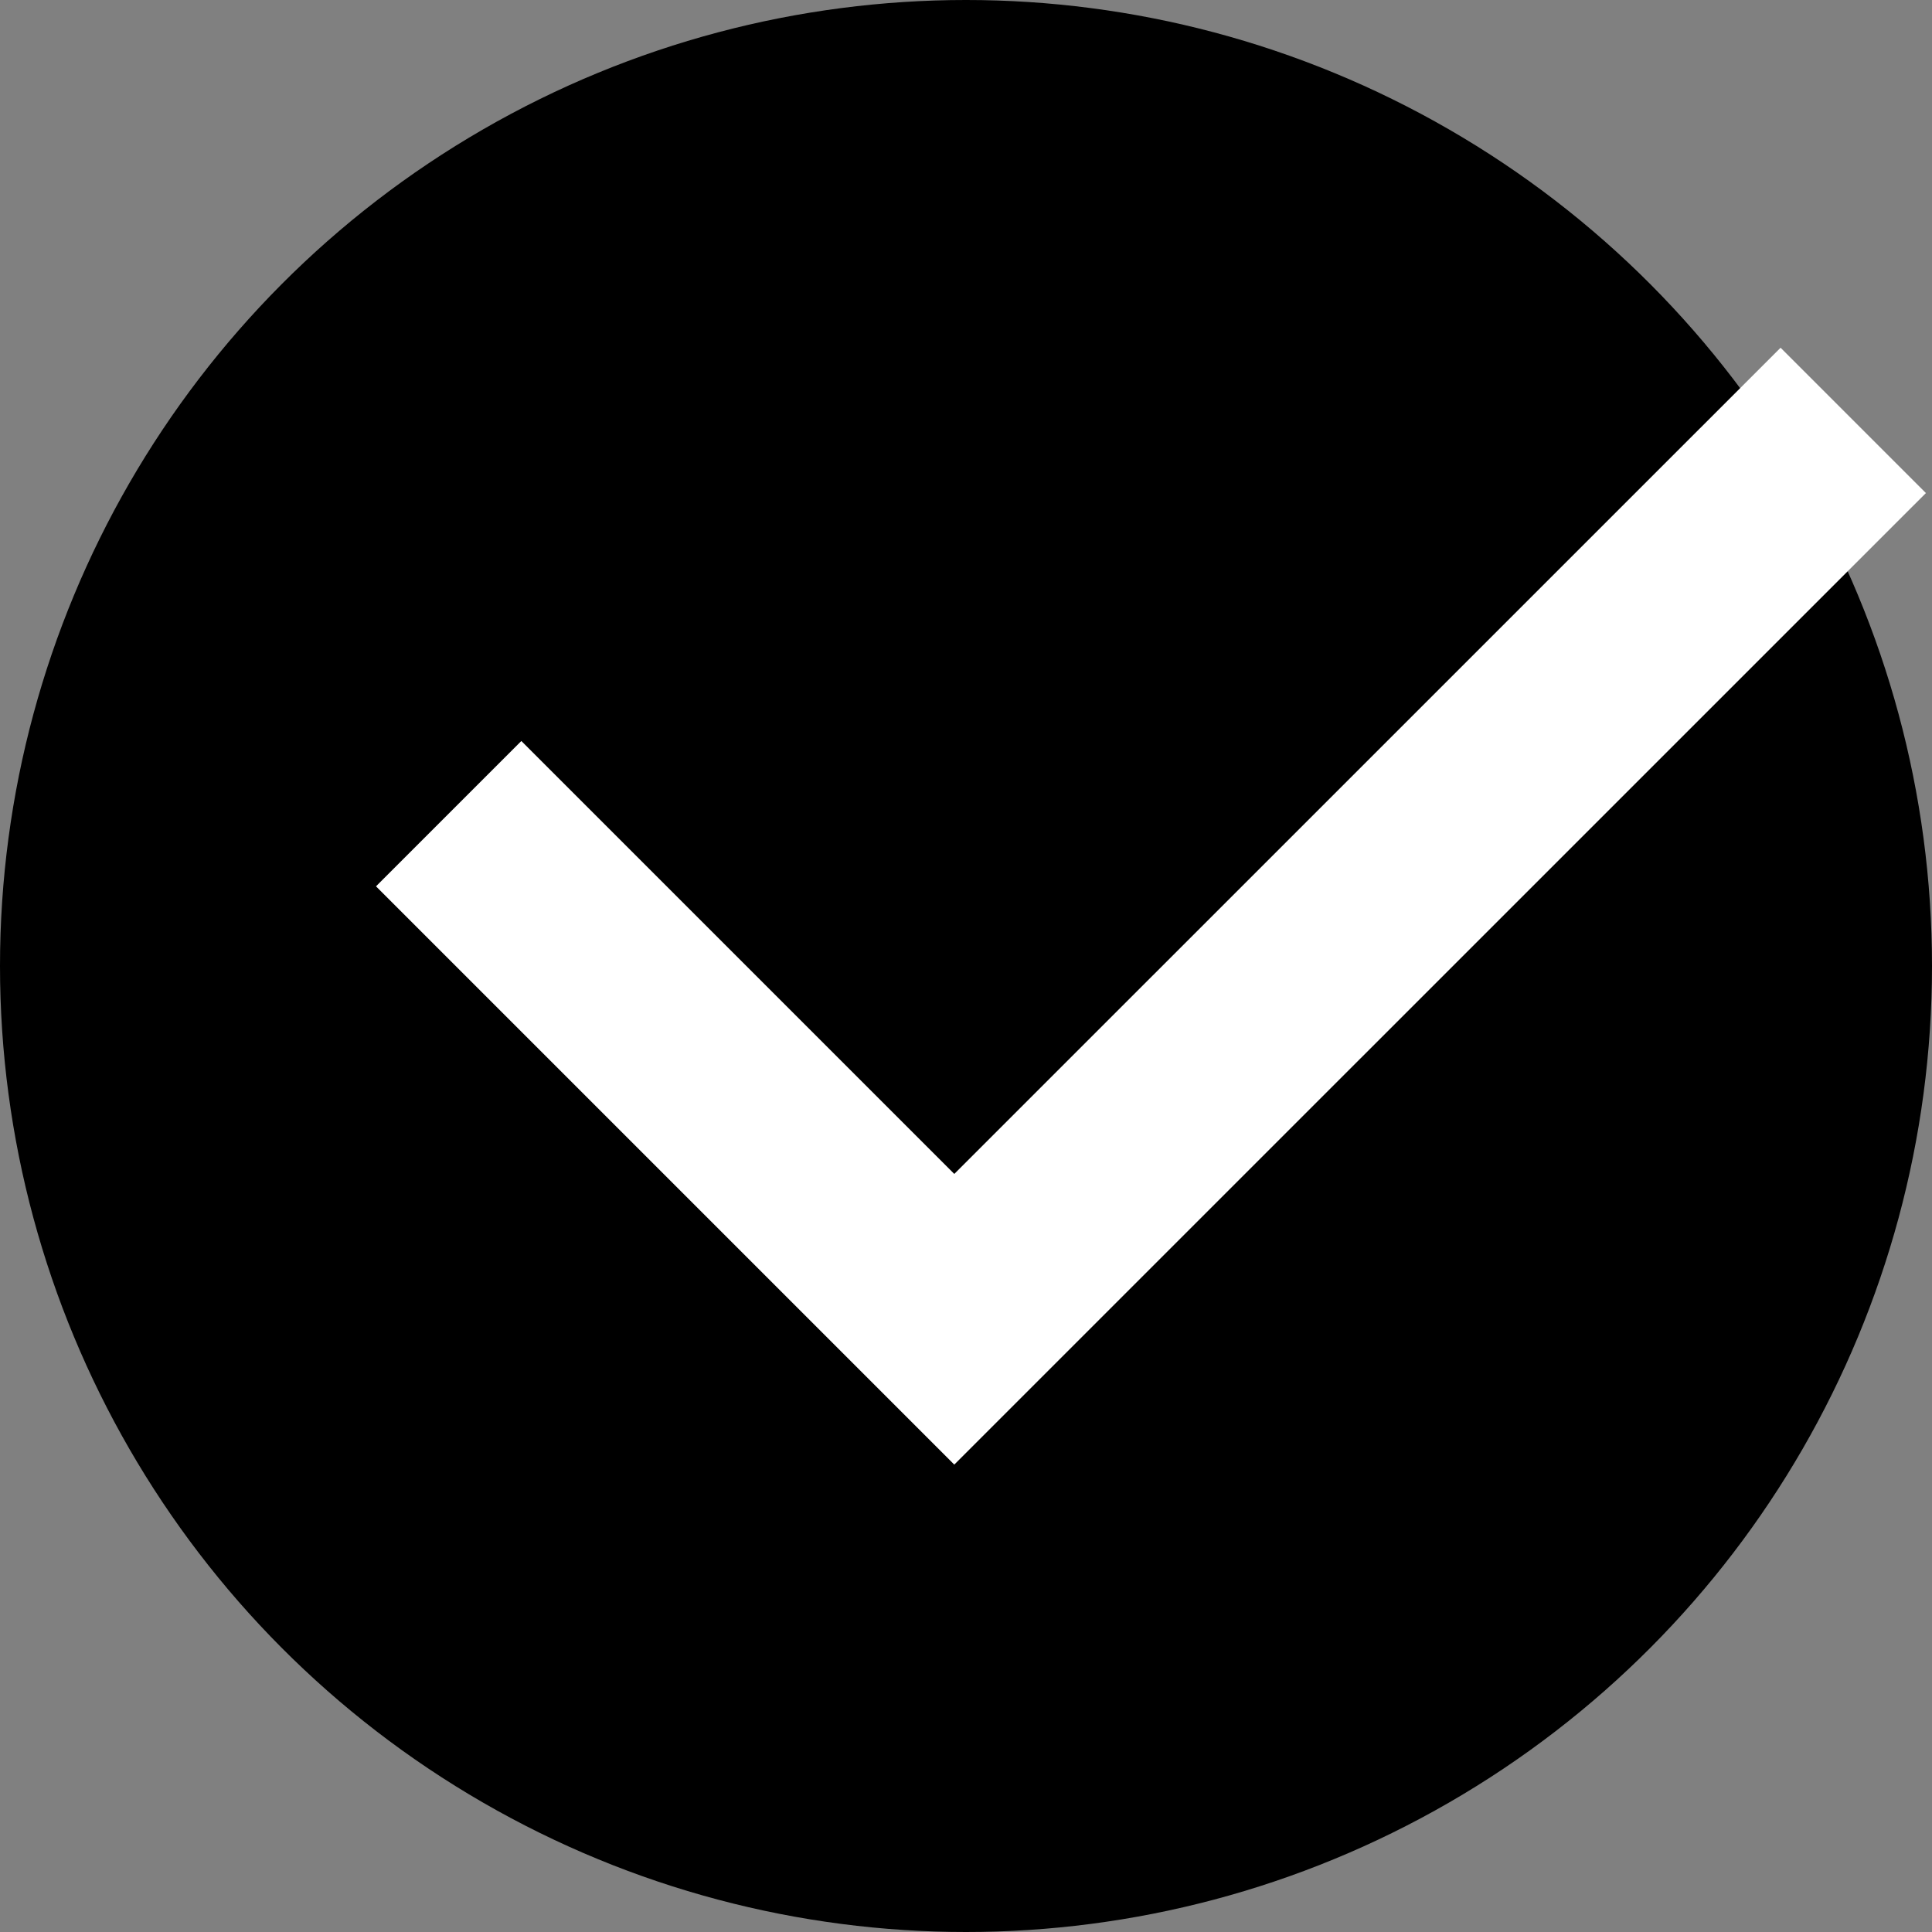
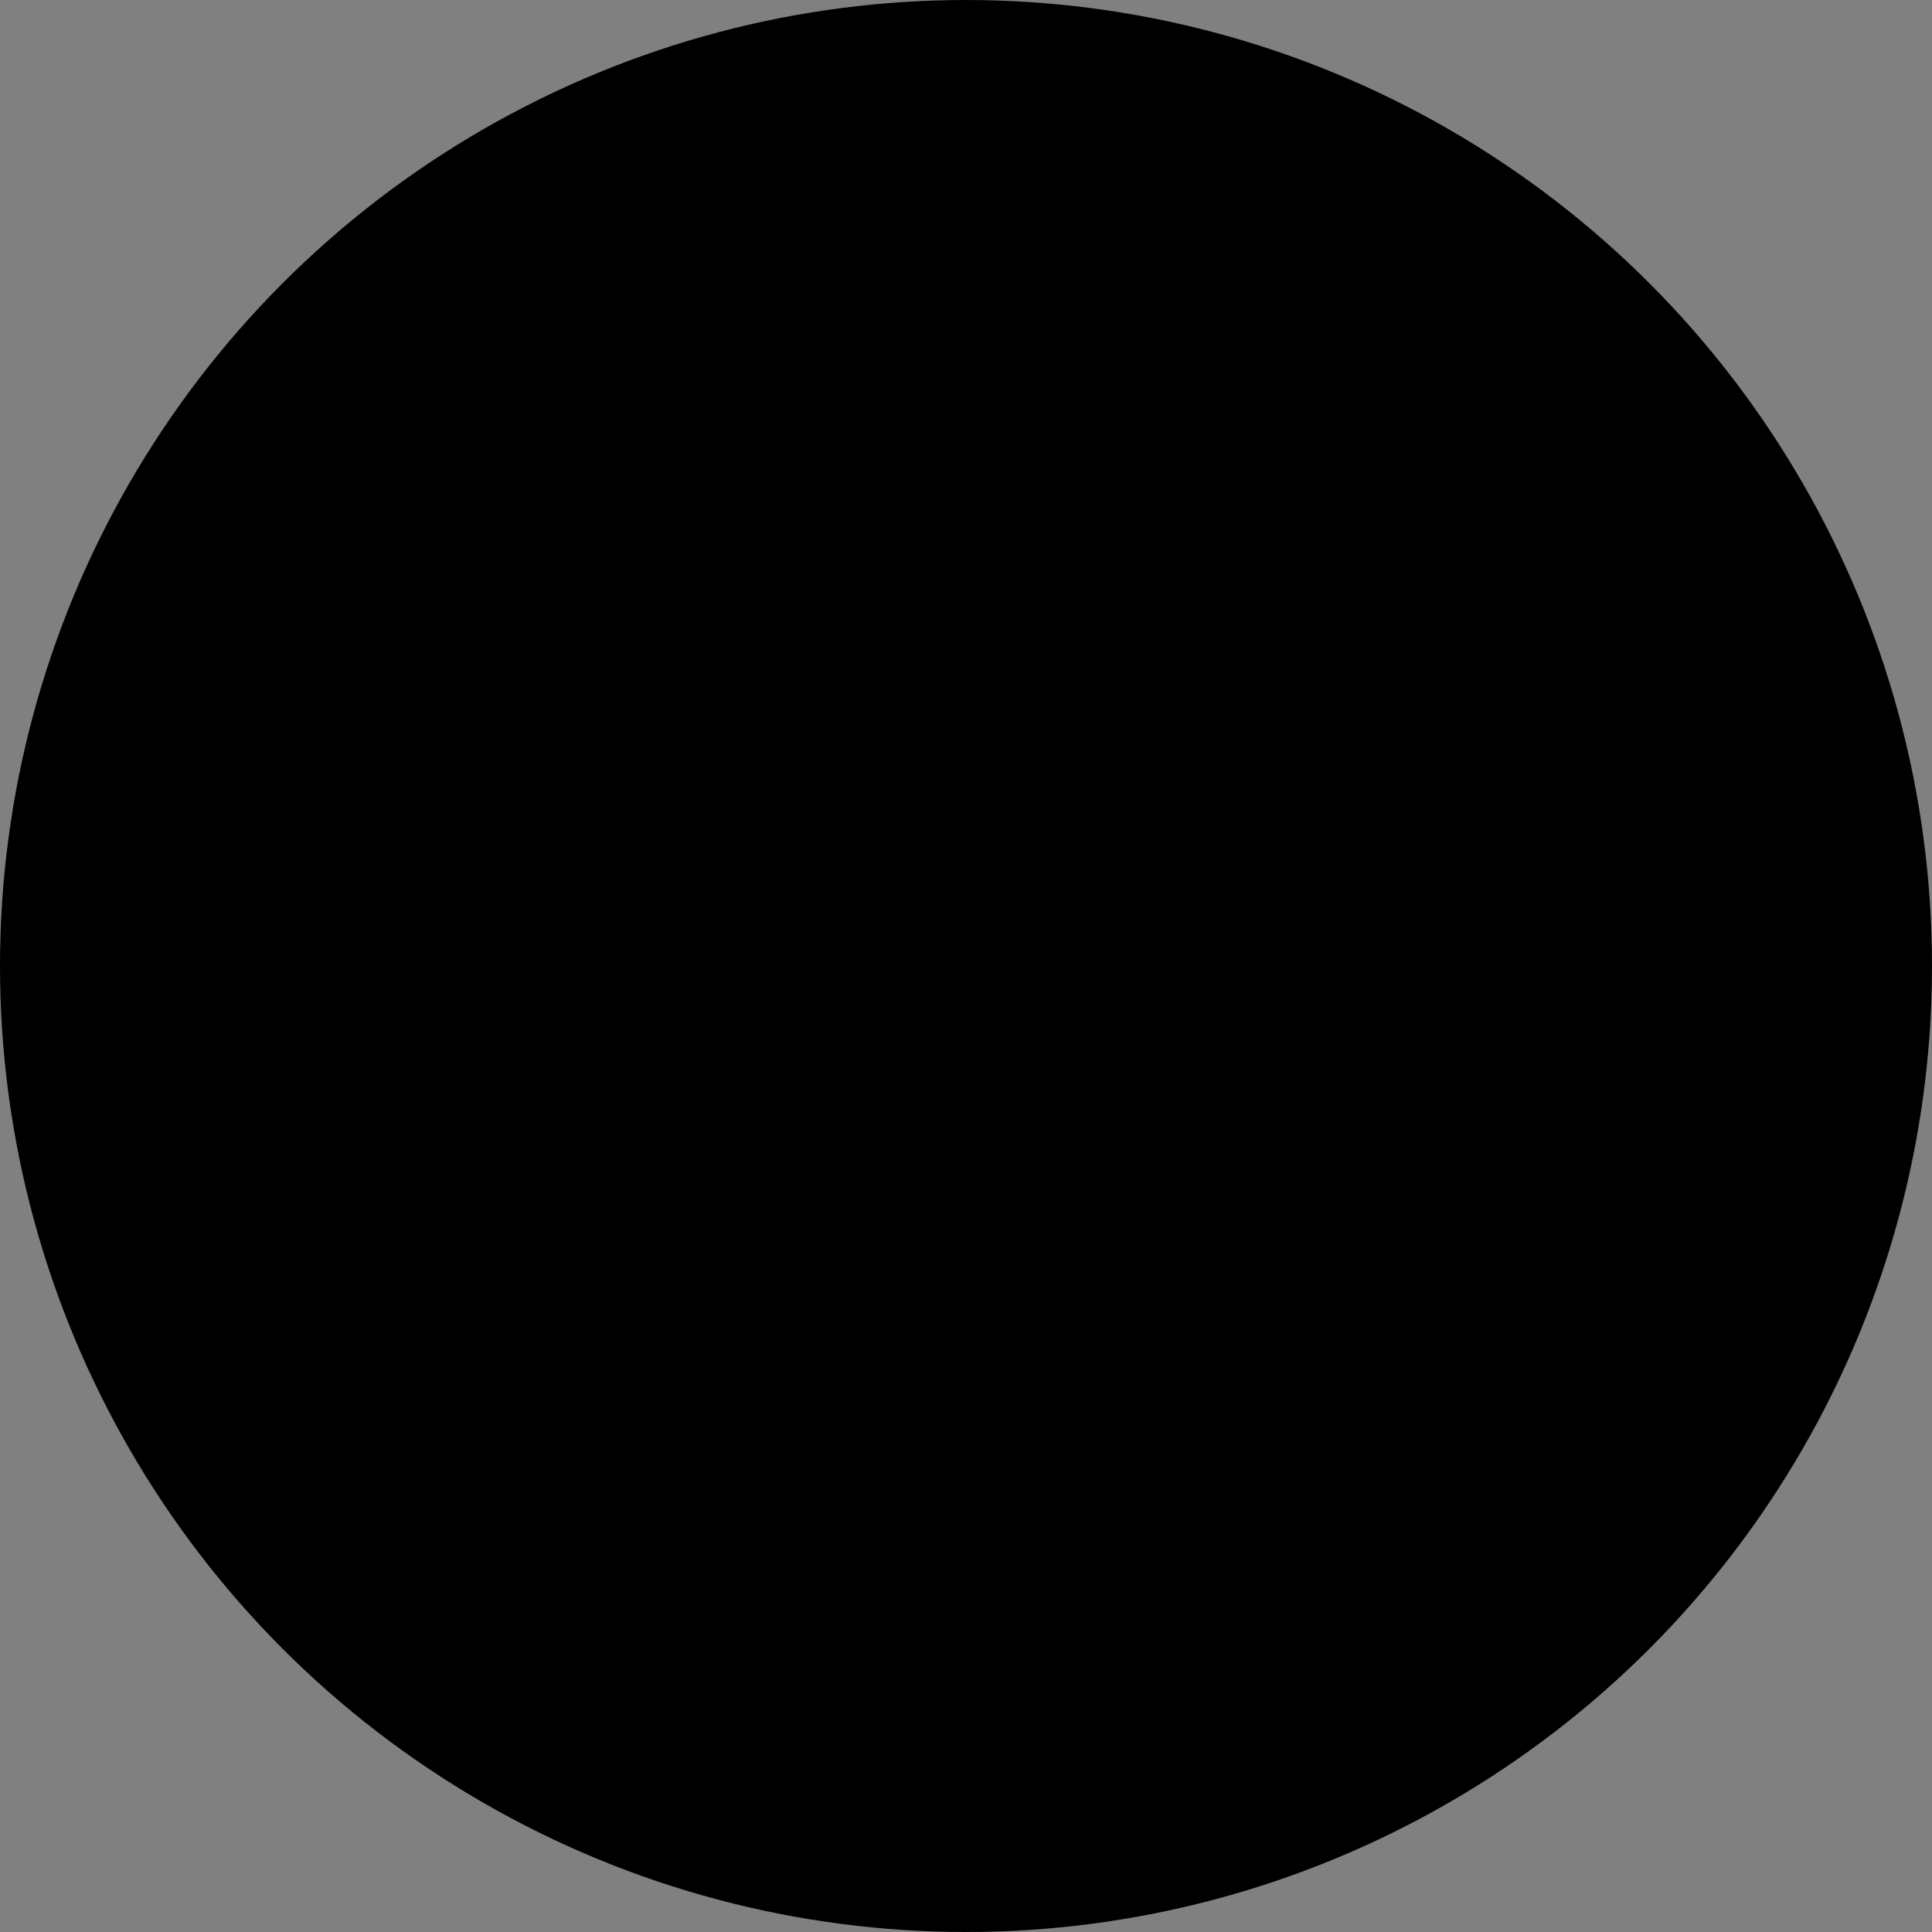
<svg xmlns="http://www.w3.org/2000/svg" width="47" height="47" viewBox="0 0 47 47">
  <rect x="0" y="0" width="47" height="47" fill="#808080" stroke="none" />
  <g id="Gruppe_63" data-name="Gruppe 63" transform="translate(-495 -2169)">
    <circle id="Ellipse_1" data-name="Ellipse 1" cx="23.5" cy="23.5" r="23.5" transform="translate(495 2169)" />
    <g id="Gruppe_59" data-name="Gruppe 59" transform="translate(508.562 2224.942)">
      <g id="Gruppe_16" data-name="Gruppe 16" transform="translate(-2.647 -45.715)">
        <g id="Gruppe_13" data-name="Gruppe 13" transform="translate(0 0)">
-           <path id="Pfad_13" data-name="Pfad 13" d="M0,2.126l12.3,12.3L34.169-7.441" transform="translate(0 7.441)" fill="none" stroke="#fff" stroke-width="5" />
-         </g>
+           </g>
      </g>
    </g>
  </g>
</svg>